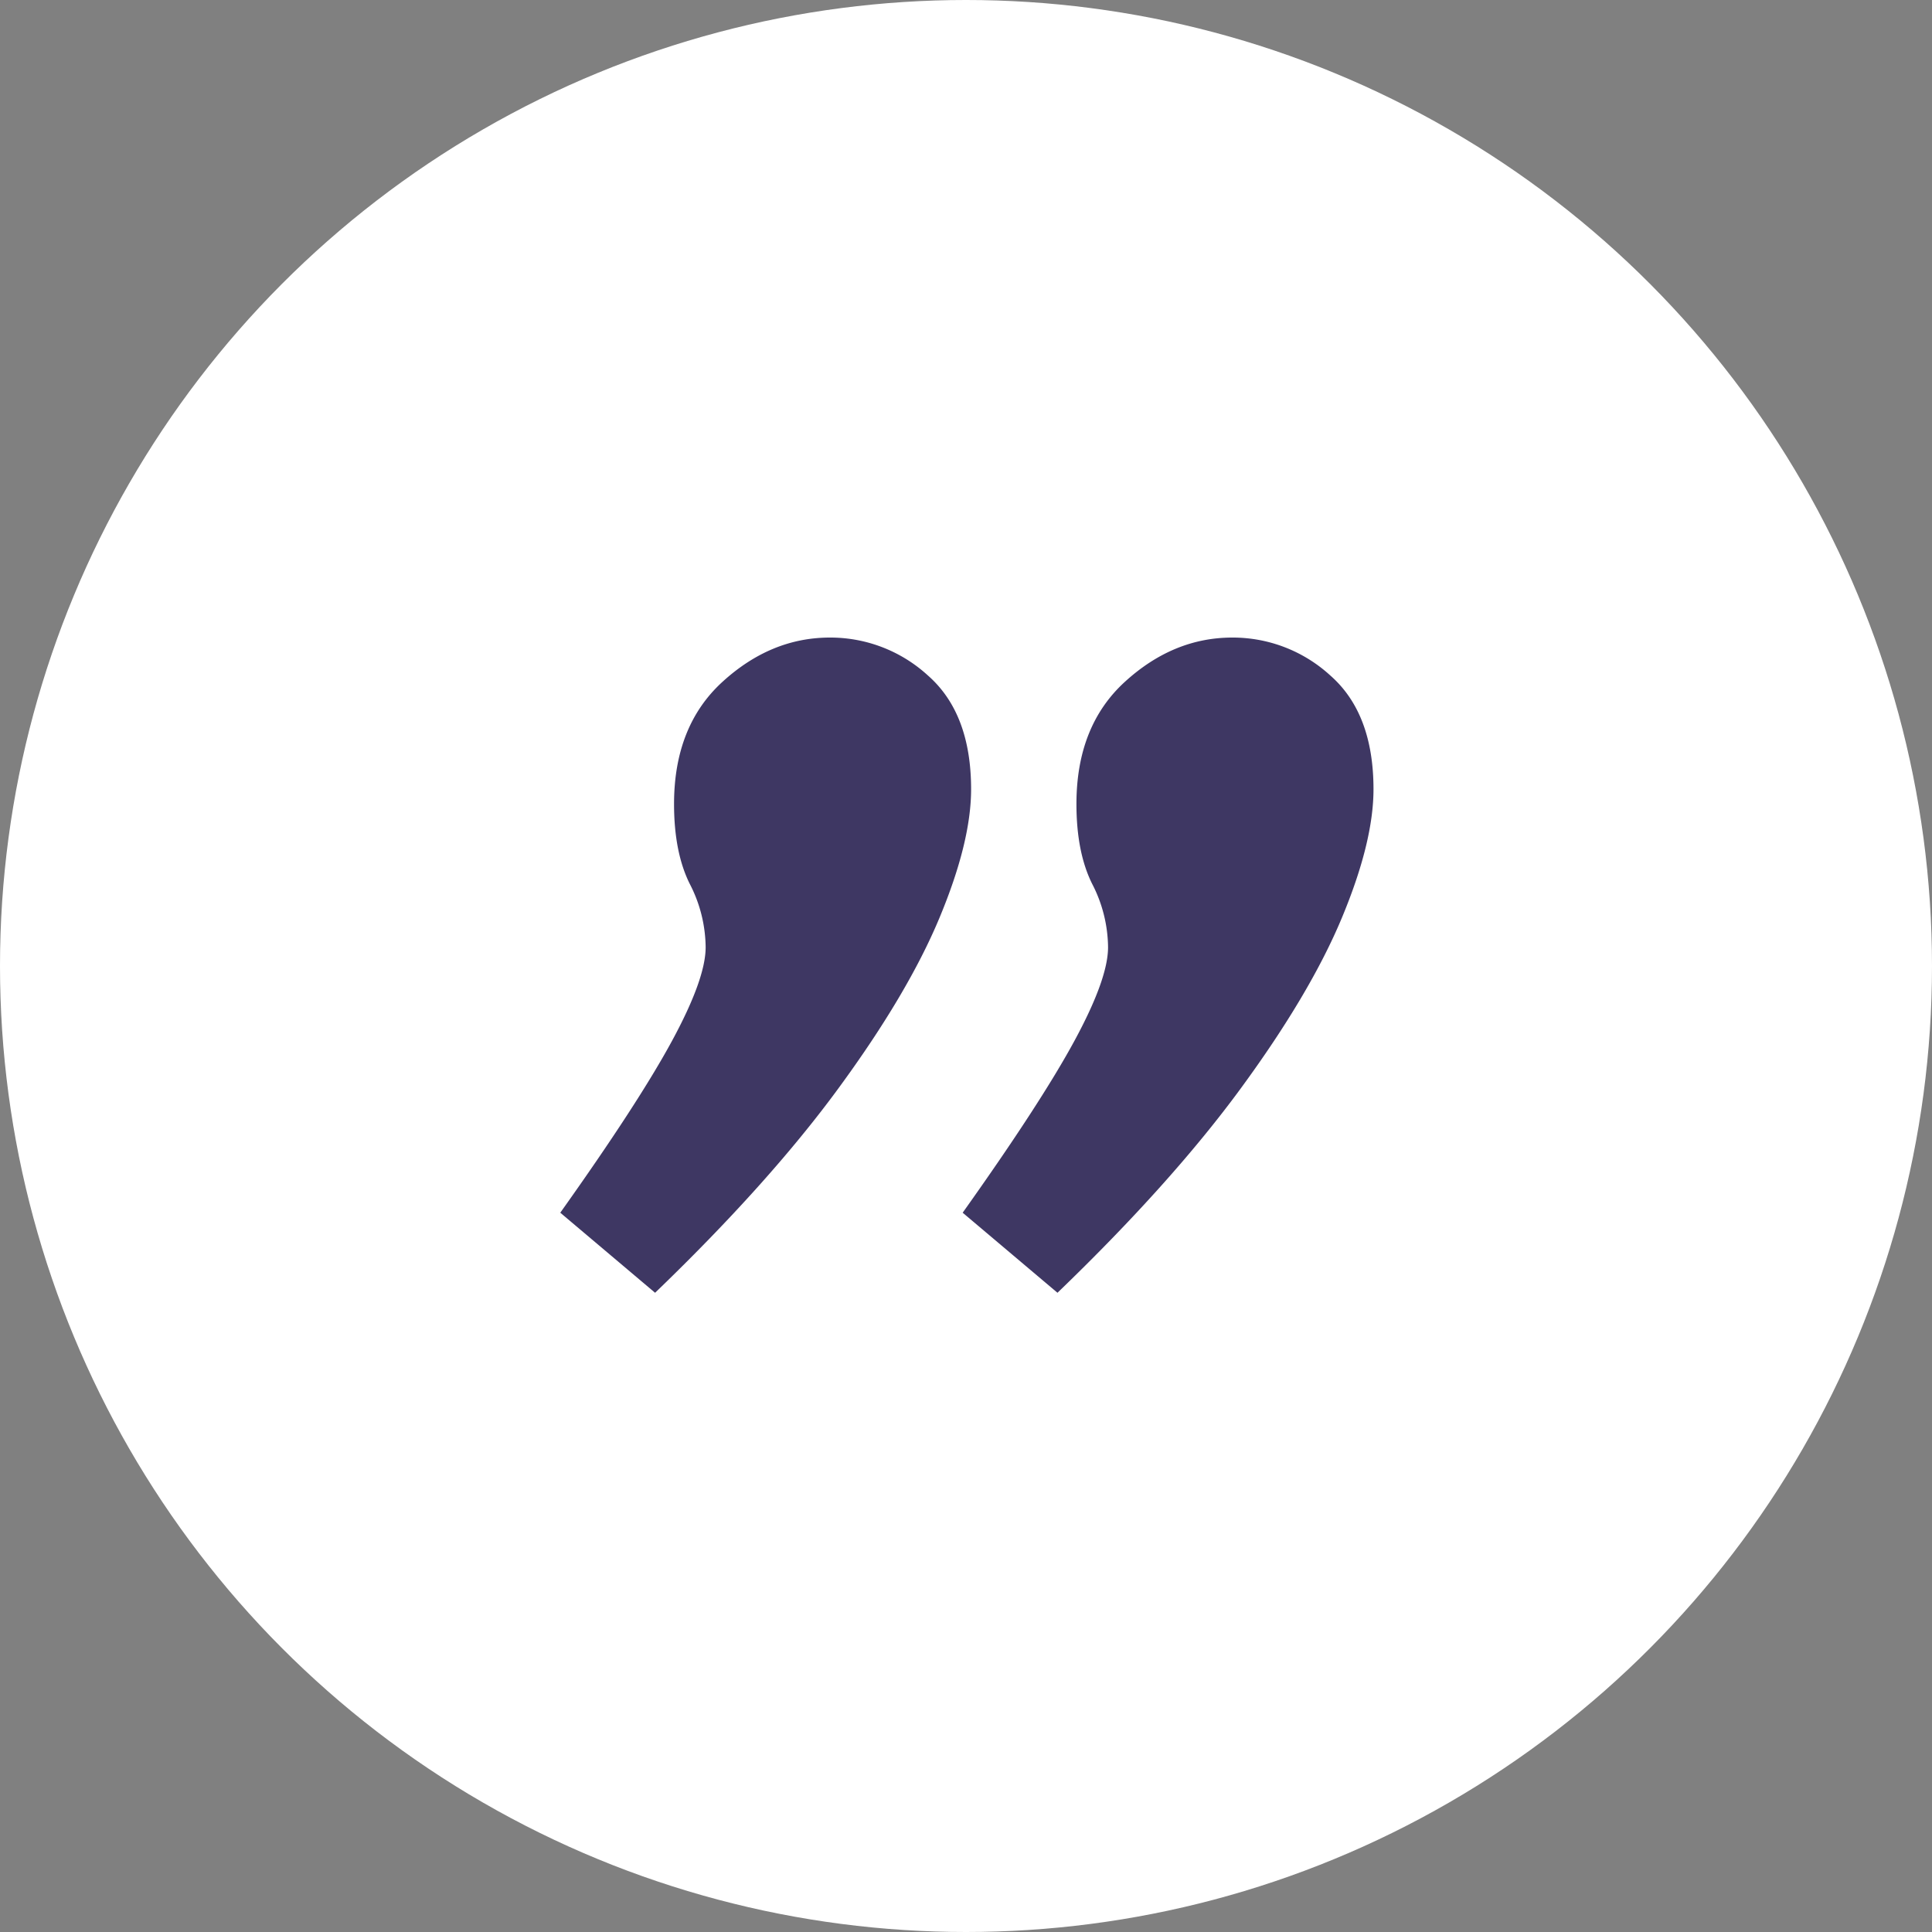
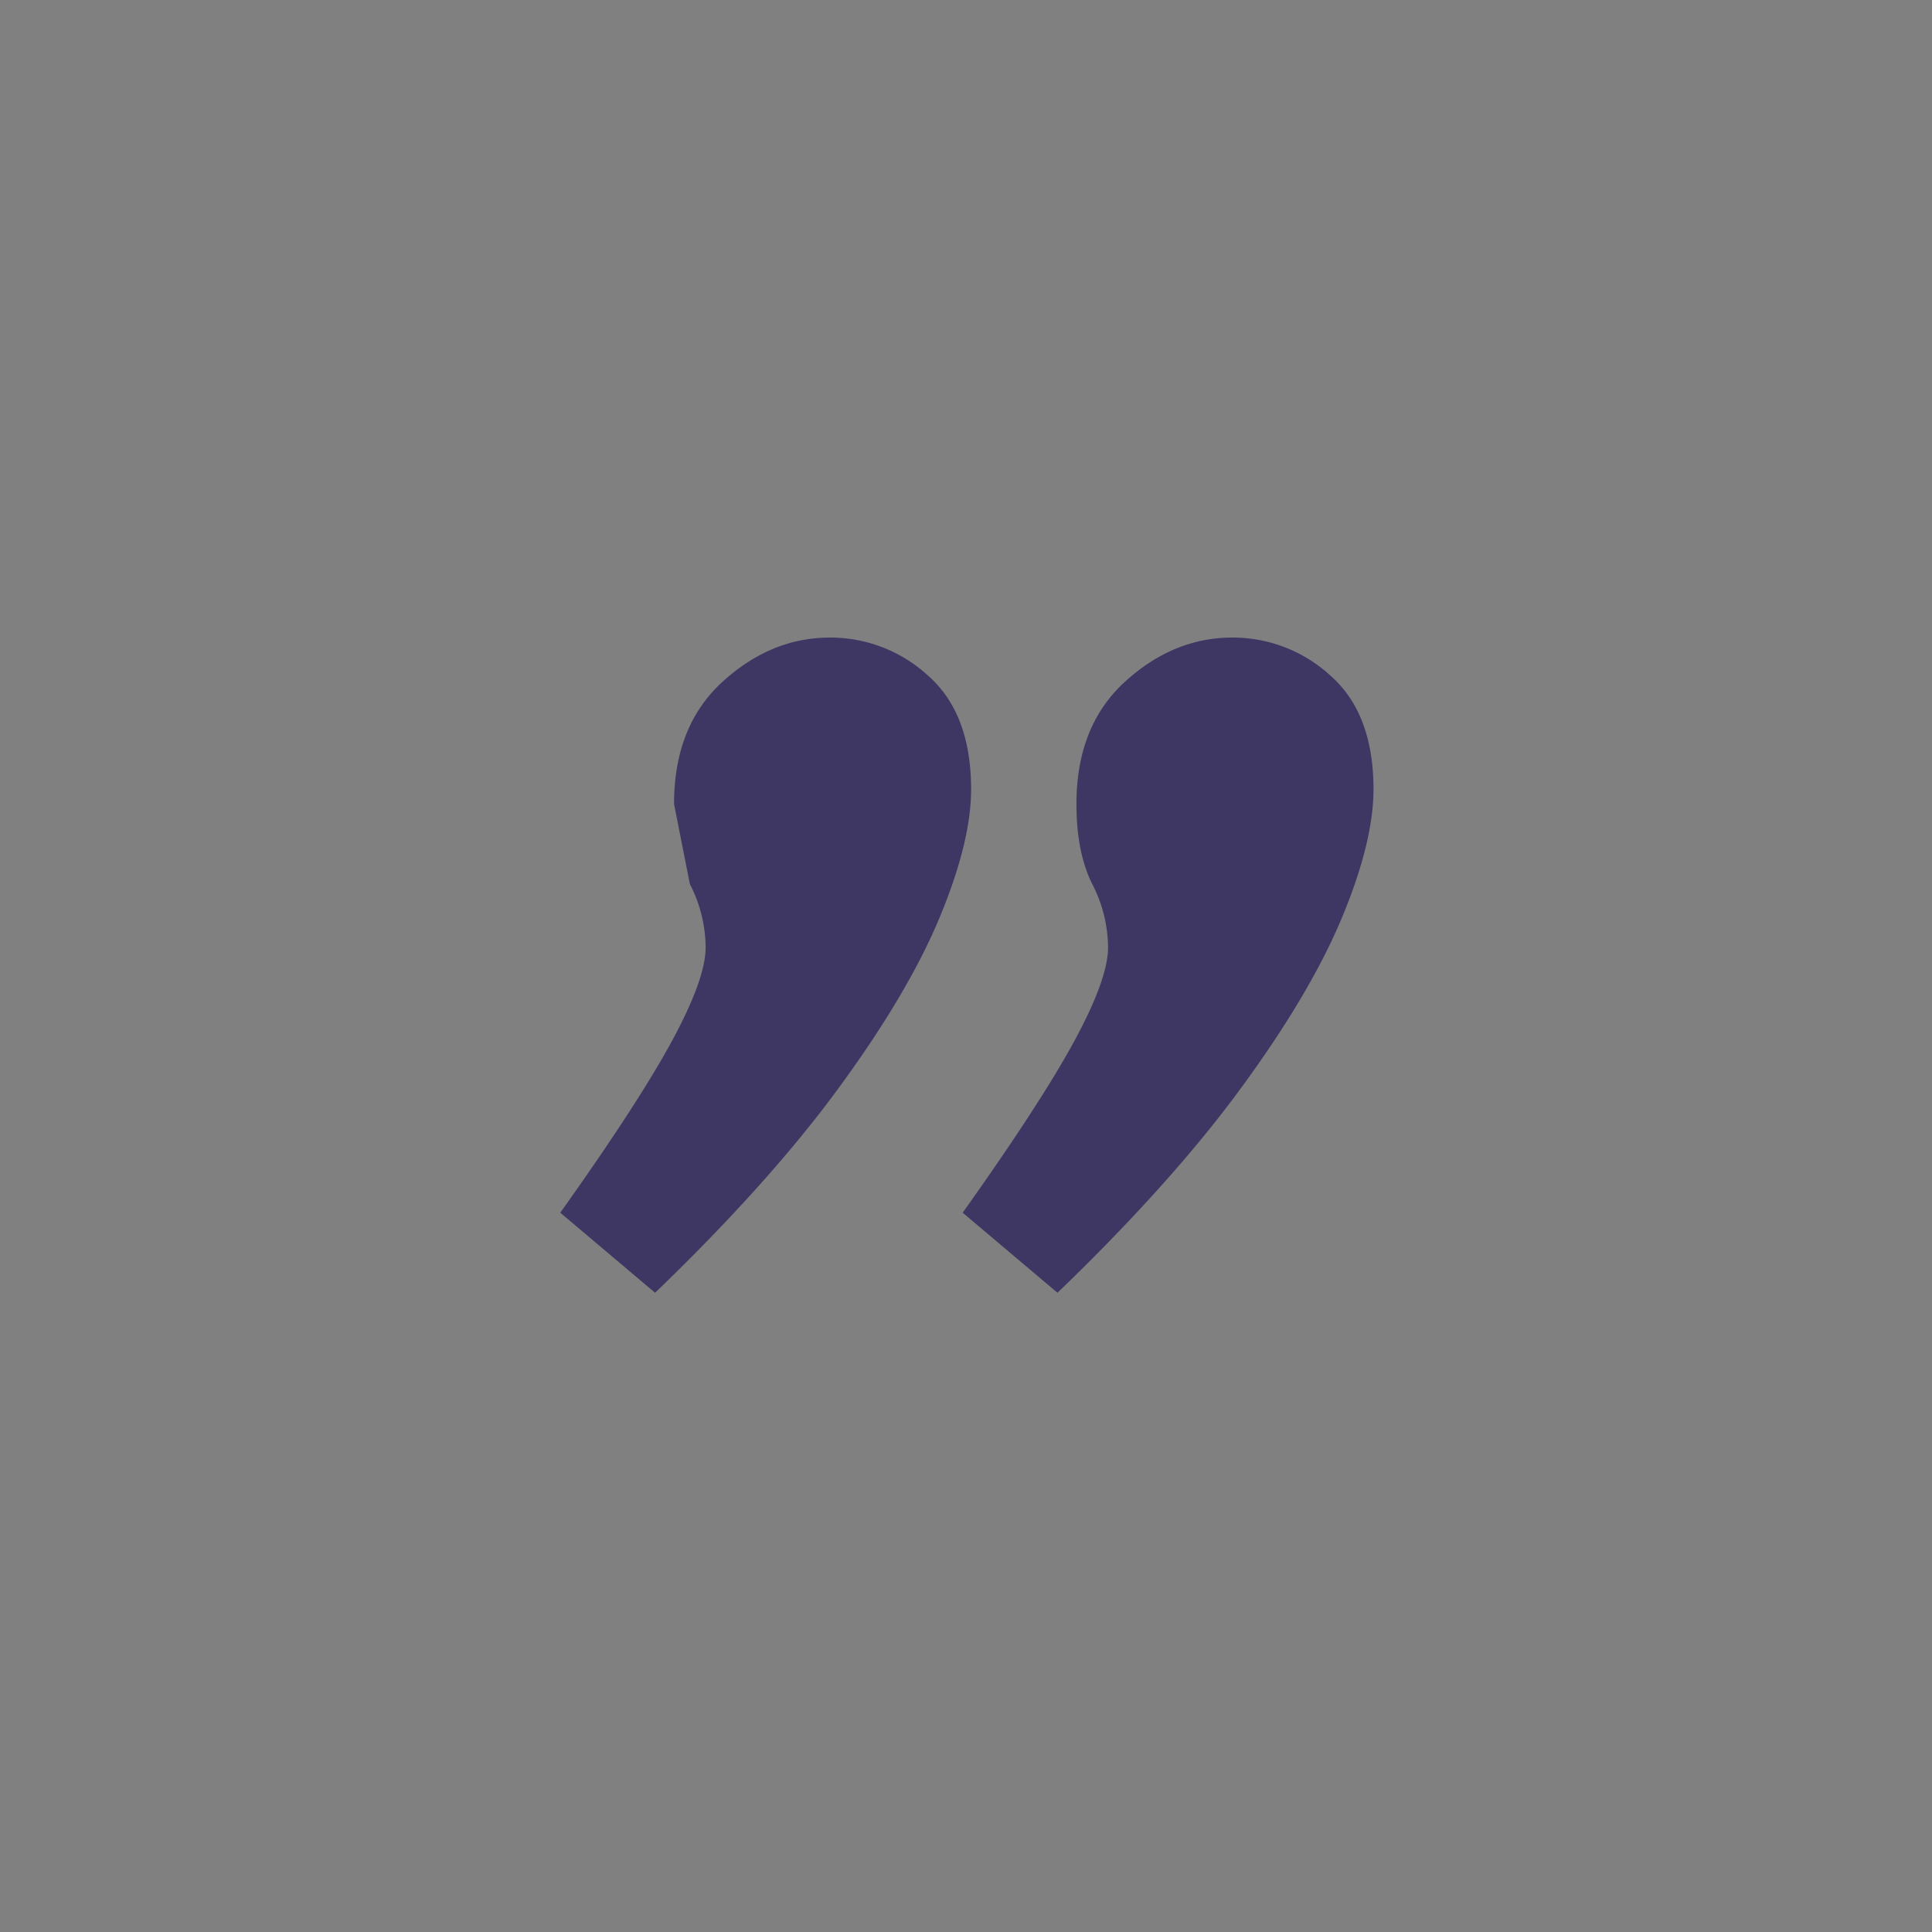
<svg xmlns="http://www.w3.org/2000/svg" width="500" height="500" viewBox="0 0 500 500">
  <rect x="0" y="0" width="500" height="500" fill="#808080" stroke="none" />
  <g id="Group_9668" data-name="Group 9668" transform="translate(-203.609 -11588.612)">
-     <circle id="Ellipse_27" data-name="Ellipse 27" cx="250" cy="250" r="250" transform="translate(203.609 11588.612)" fill="#fff" />
-     <path id="Path_21135" data-name="Path 21135" d="M120-35.927Q120-56.1,132.54-67.55T160.347-79A37.38,37.38,0,0,1,185.7-69.186q11.177,9.814,11.177,29.443,0,13.631-8.178,33.259T162.528,37.68q-17.993,24.535-47.435,52.888L90.557,69.848q20.174-28.352,28.9-44.436t8.724-24.263a36.294,36.294,0,0,0-4.089-16.357Q120-23.386,120-35.927Zm-104.139,0q0-20.174,12.54-31.623T56.208-79a37.38,37.38,0,0,1,25.353,9.814q11.177,9.814,11.177,29.443,0,13.631-8.178,33.259T58.389,37.68Q40.4,62.215,10.953,90.567L-13.582,69.848Q6.592,41.5,15.315,25.412T24.039,1.149A36.294,36.294,0,0,0,19.95-15.208Q15.861-23.386,15.861-35.927Z" transform="translate(362.191 11832.612)" fill="#3e3763" />
+     <path id="Path_21135" data-name="Path 21135" d="M120-35.927Q120-56.1,132.54-67.55T160.347-79A37.38,37.38,0,0,1,185.7-69.186q11.177,9.814,11.177,29.443,0,13.631-8.178,33.259T162.528,37.68q-17.993,24.535-47.435,52.888L90.557,69.848q20.174-28.352,28.9-44.436t8.724-24.263a36.294,36.294,0,0,0-4.089-16.357Q120-23.386,120-35.927Zm-104.139,0q0-20.174,12.54-31.623T56.208-79a37.38,37.38,0,0,1,25.353,9.814q11.177,9.814,11.177,29.443,0,13.631-8.178,33.259T58.389,37.68Q40.4,62.215,10.953,90.567L-13.582,69.848Q6.592,41.5,15.315,25.412T24.039,1.149A36.294,36.294,0,0,0,19.95-15.208Z" transform="translate(362.191 11832.612)" fill="#3e3763" />
  </g>
</svg>